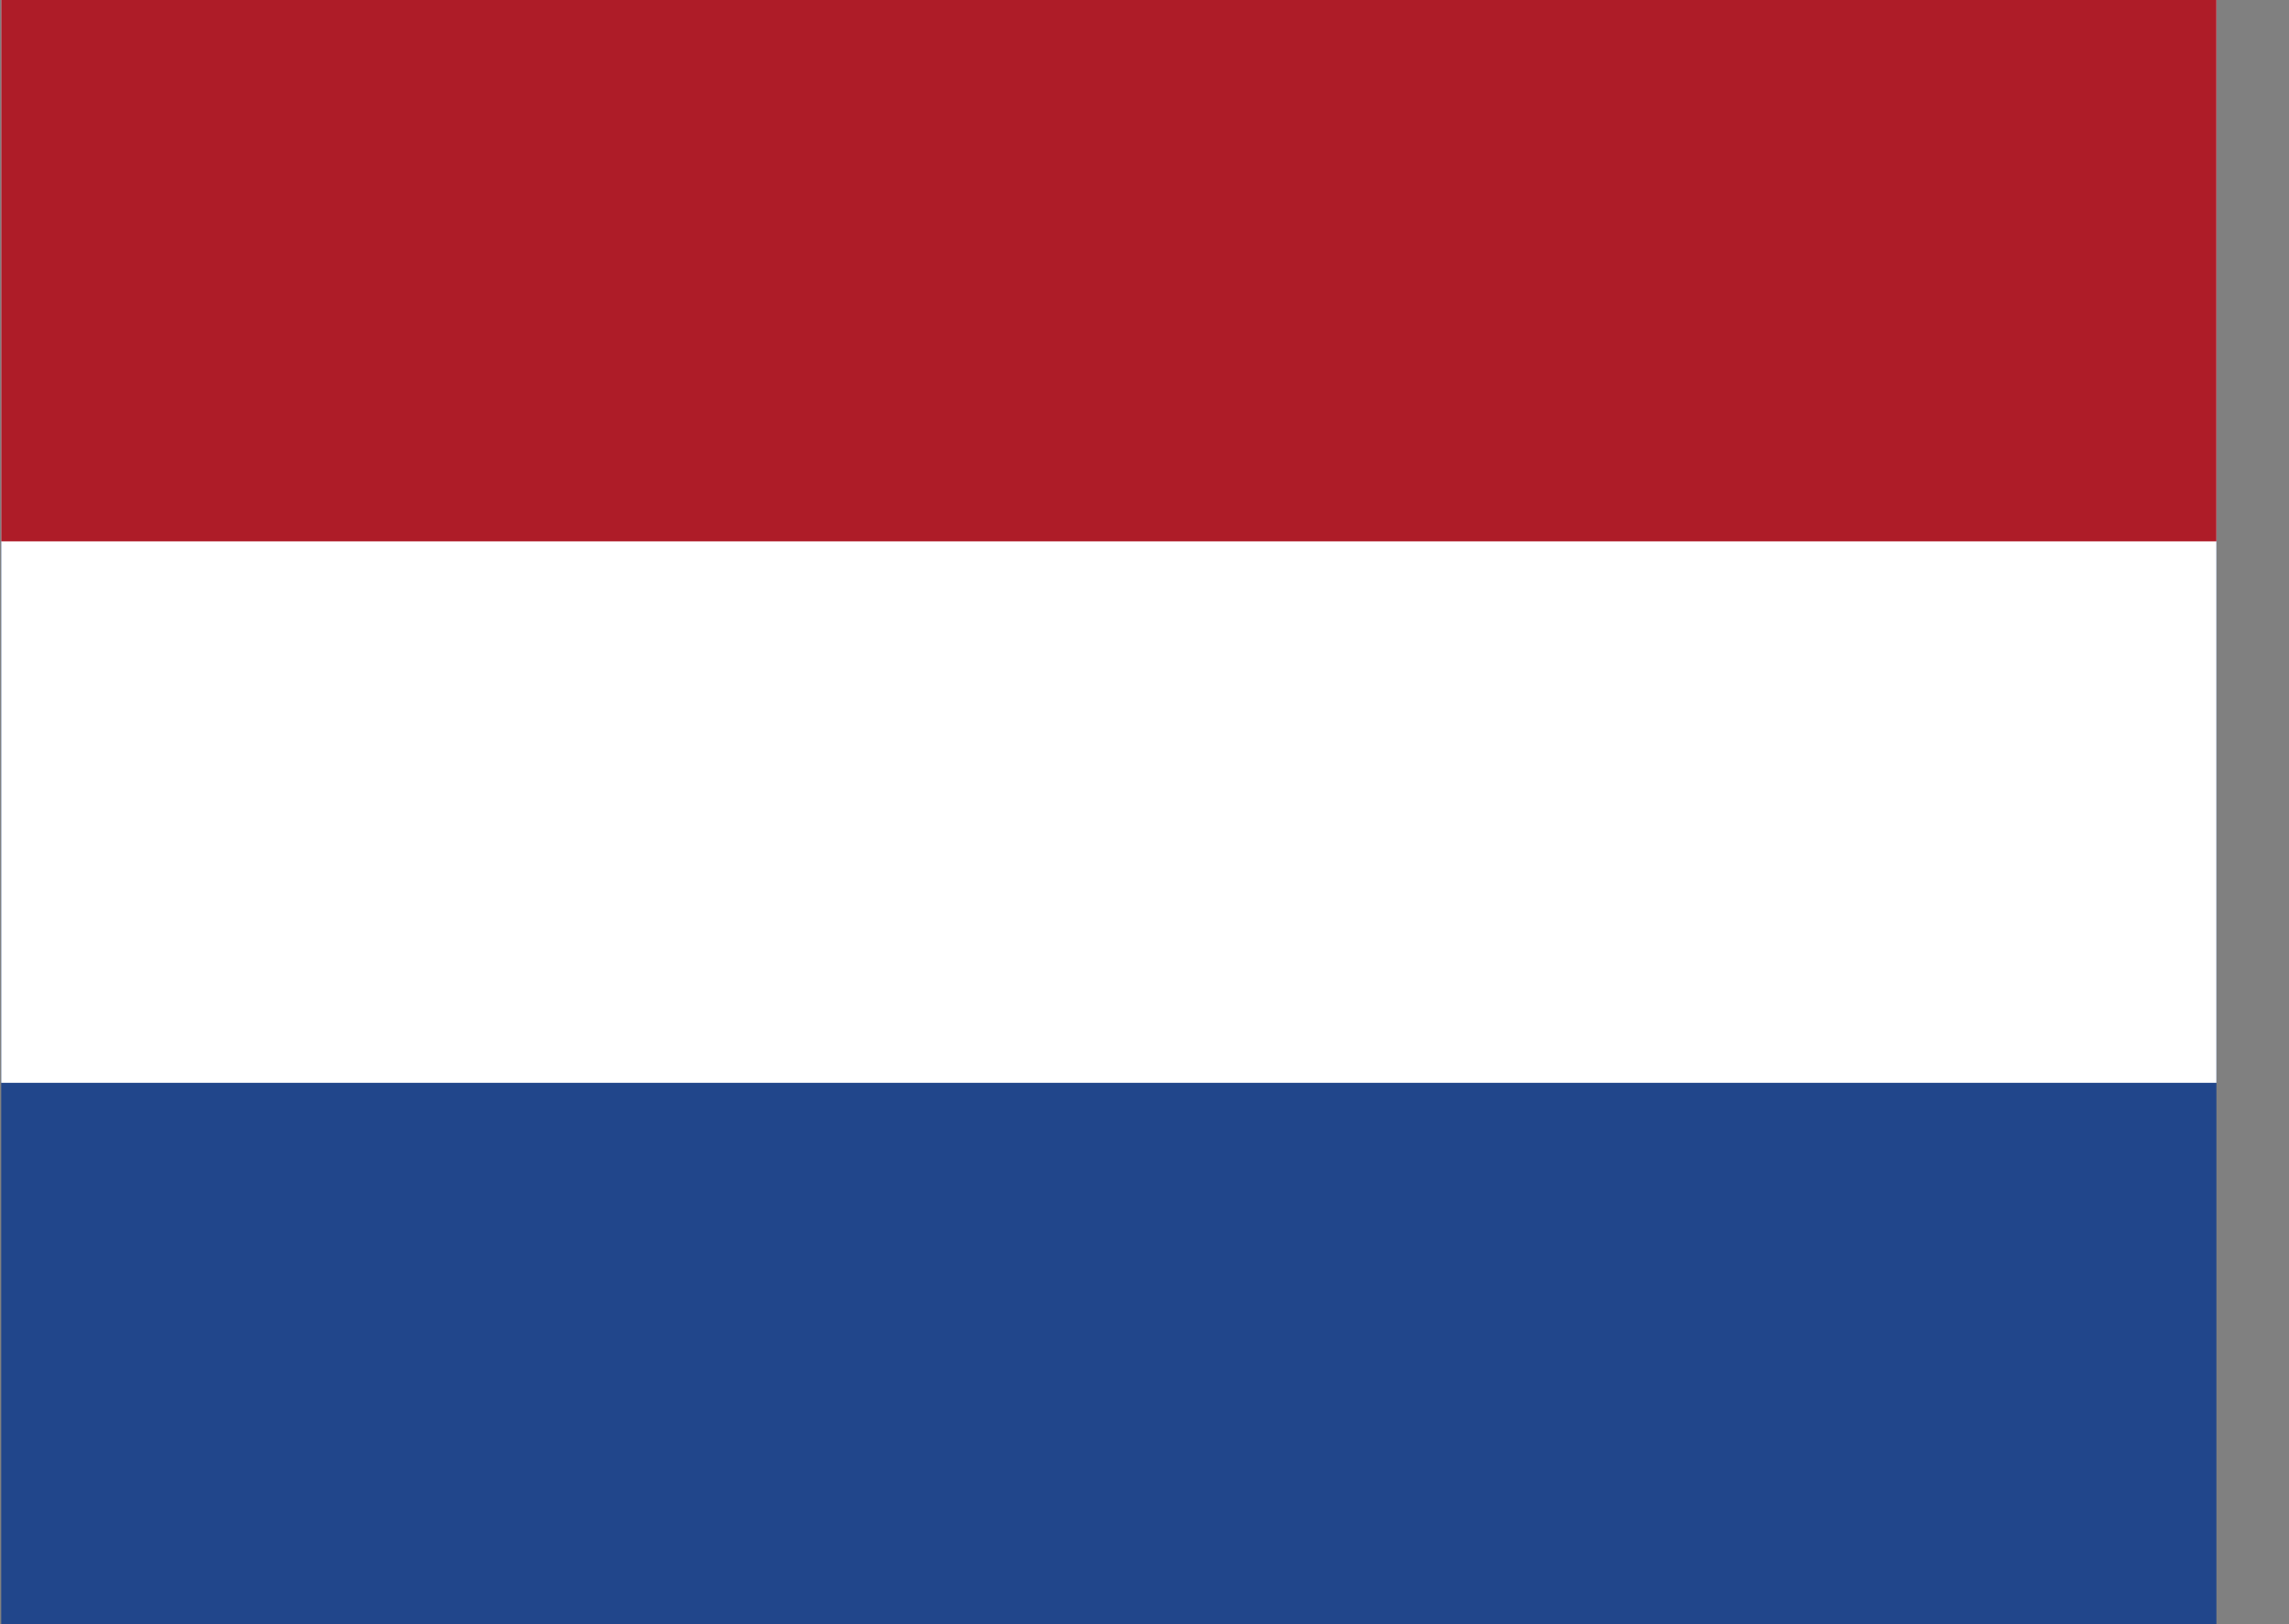
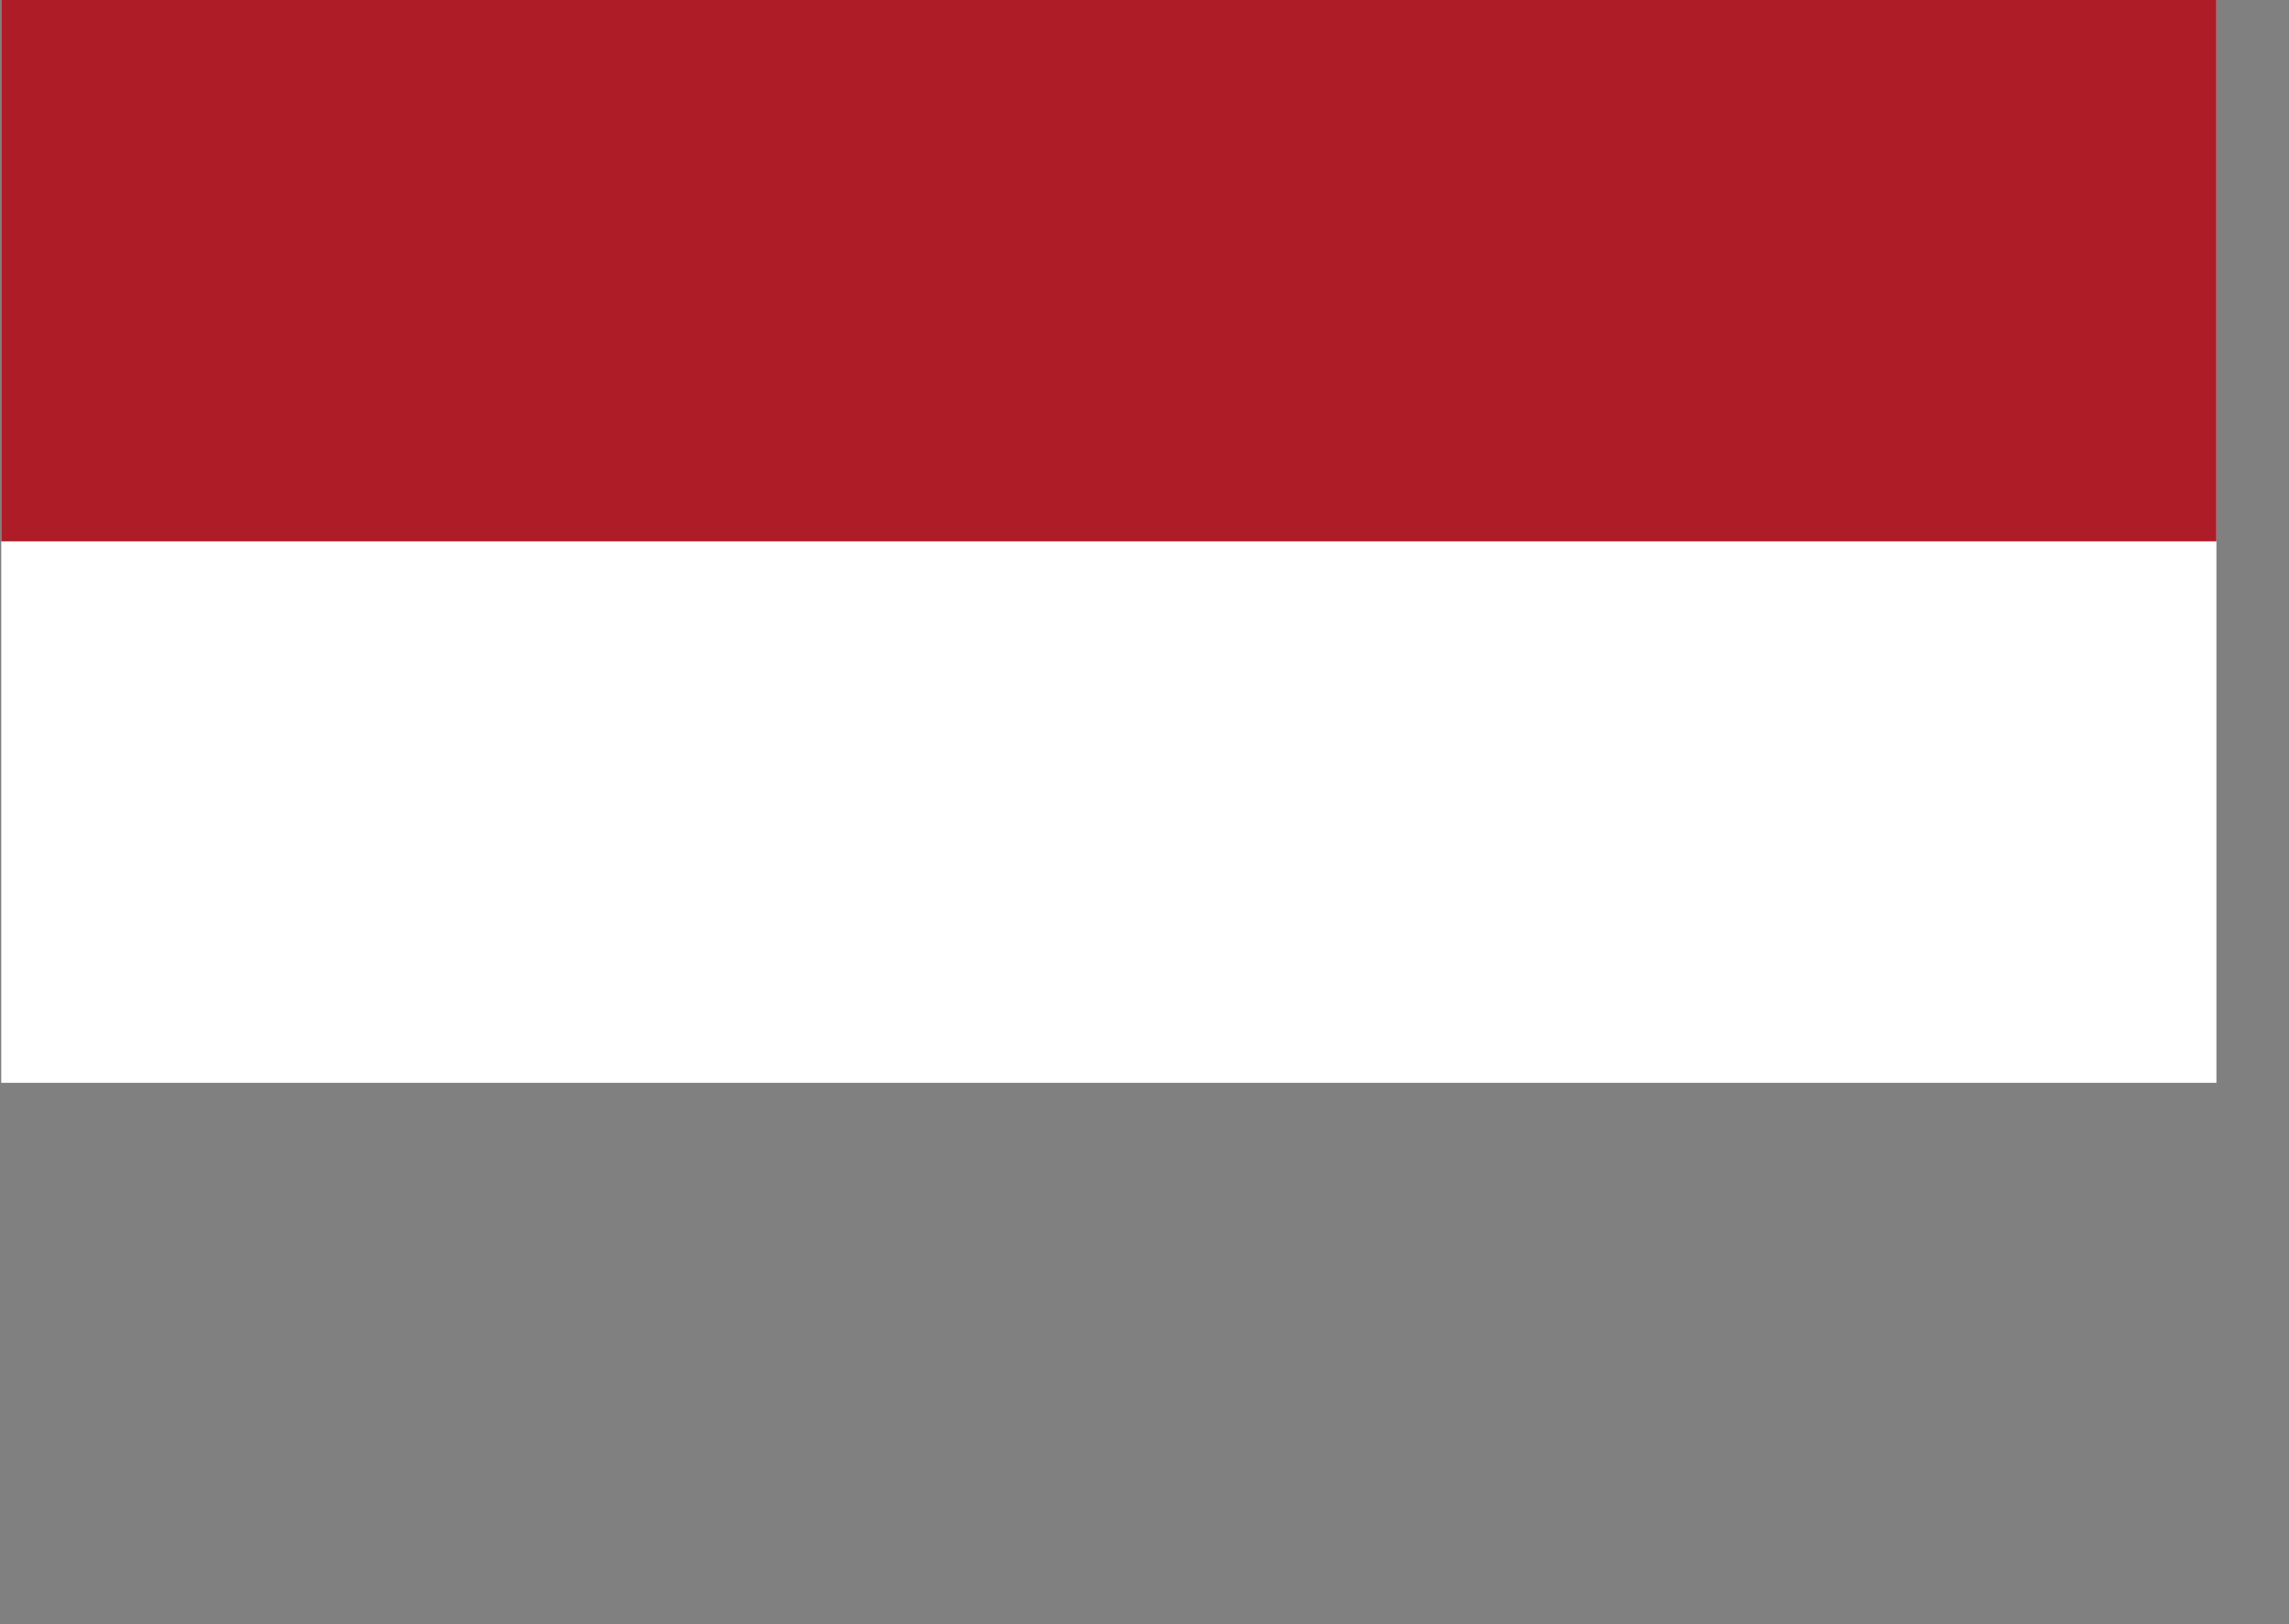
<svg xmlns="http://www.w3.org/2000/svg" width="31" height="22" viewBox="0 0 31 22" fill="none">
  <rect x="0" y="0" width="31" height="22" fill="#808080" stroke="none" />
-   <path d="M0.017 0H30.017V22H0.017V0Z" fill="#21468B" />
-   <path d="M0.017 0H30.017V14.667H0.017V0Z" fill="white" />
+   <path d="M0.017 0H30.017V14.667H0.017V0" fill="white" />
  <path d="M0.017 0H30.017V7.333H0.017V0Z" fill="#AE1C28" />
</svg>